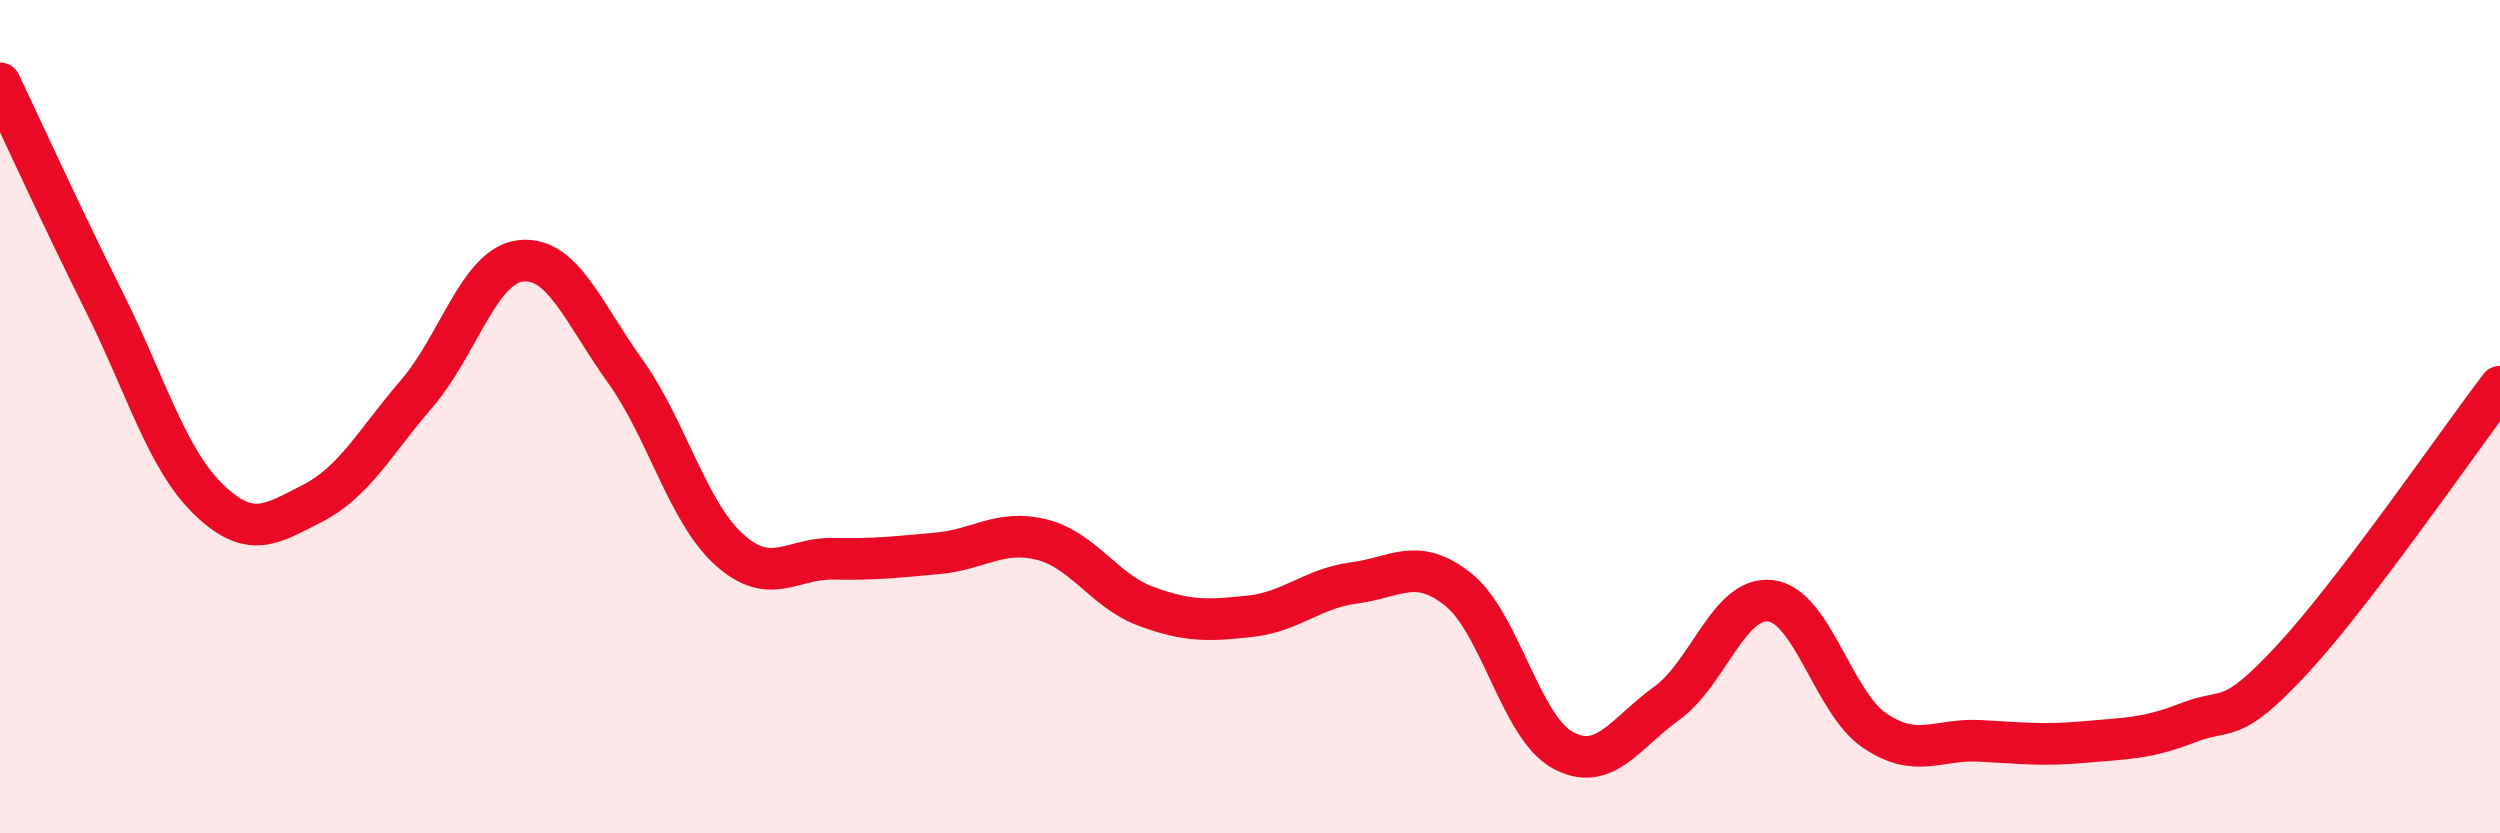
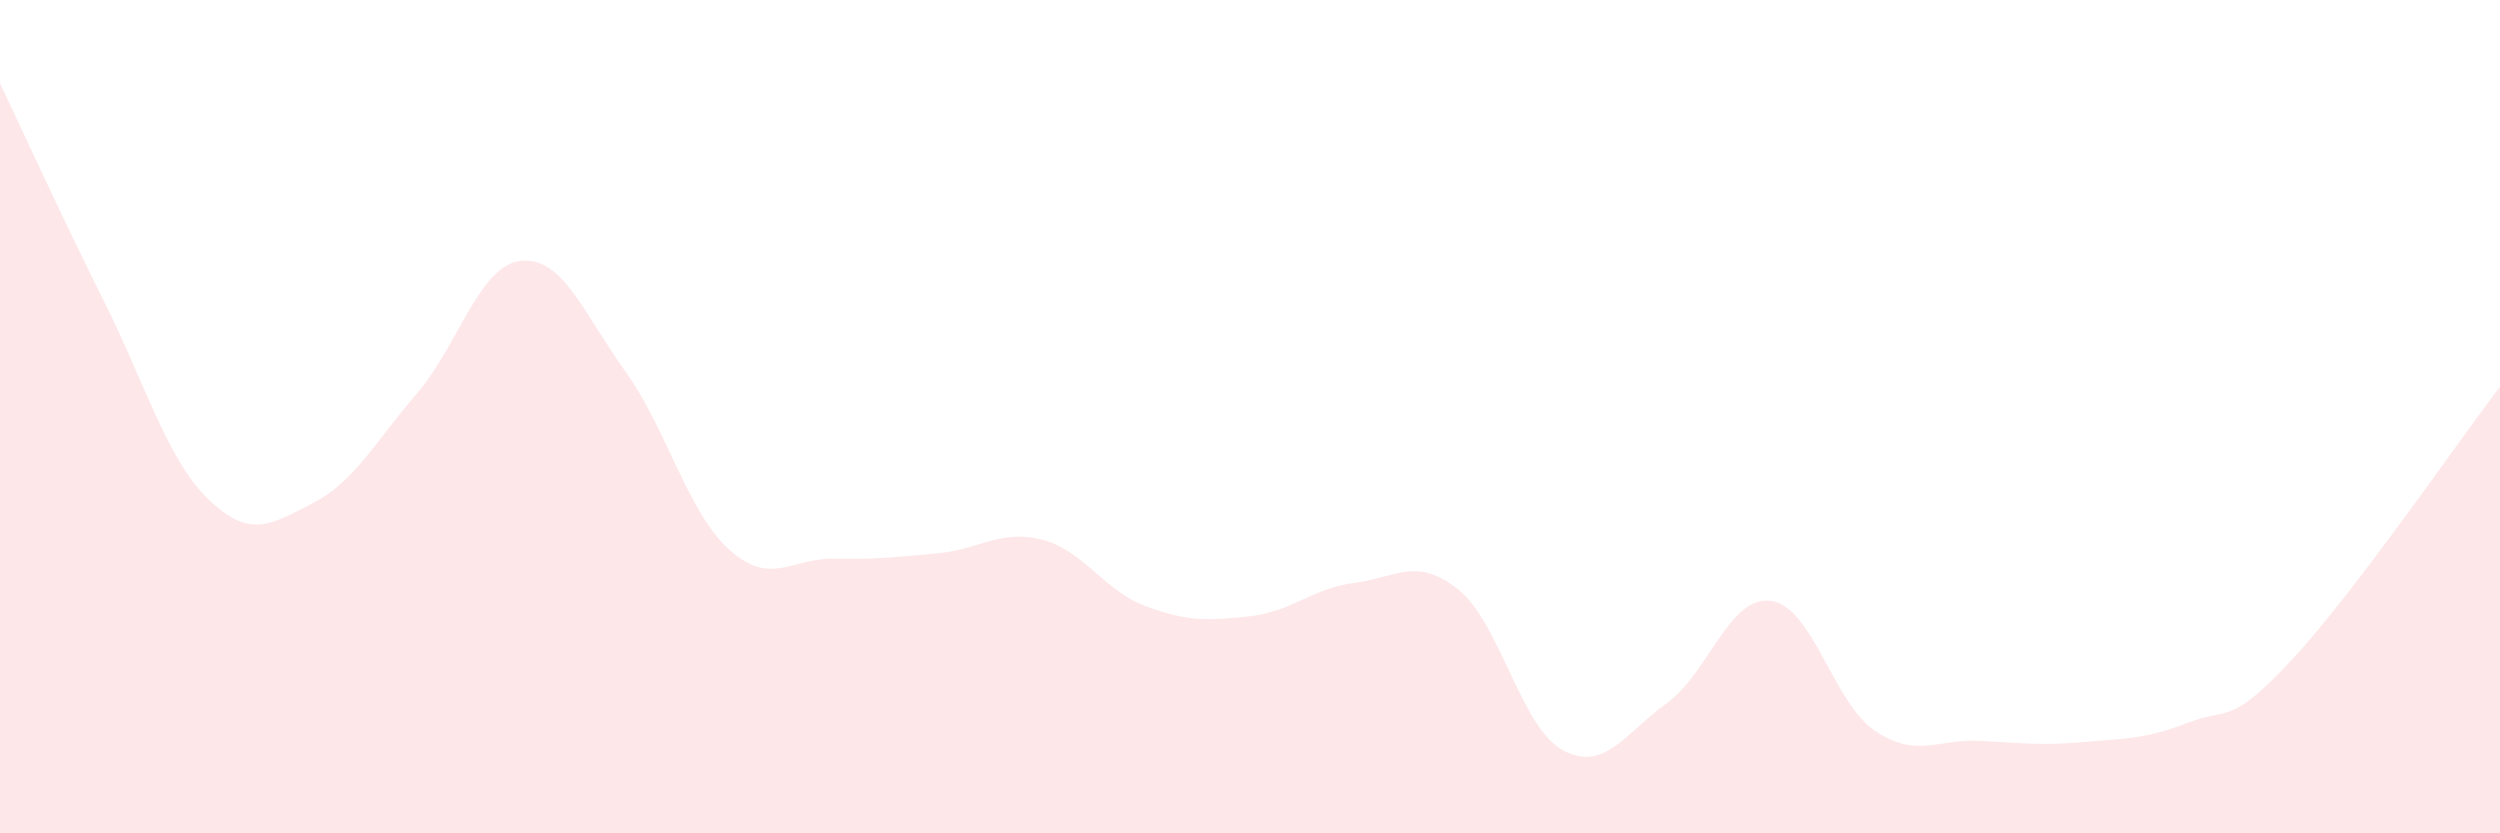
<svg xmlns="http://www.w3.org/2000/svg" width="60" height="20" viewBox="0 0 60 20">
  <path d="M 0,2 C 0.5,3.05 1.5,5.24 2.5,7.24 C 3.5,9.24 4,11.01 5,11.98 C 6,12.95 6.5,12.59 7.5,12.08 C 8.5,11.57 9,10.61 10,9.45 C 11,8.29 11.5,6.37 12.5,6.26 C 13.5,6.15 14,7.51 15,8.9 C 16,10.29 16.5,12.29 17.5,13.19 C 18.5,14.09 19,13.39 20,13.41 C 21,13.43 21.5,13.37 22.5,13.28 C 23.5,13.19 24,12.7 25,12.95 C 26,13.2 26.5,14.18 27.5,14.55 C 28.5,14.92 29,14.9 30,14.79 C 31,14.68 31.5,14.12 32.5,13.99 C 33.5,13.86 34,13.35 35,14.15 C 36,14.95 36.5,17.45 37.5,18 C 38.5,18.55 39,17.6 40,16.88 C 41,16.16 41.5,14.29 42.5,14.42 C 43.5,14.55 44,16.87 45,17.54 C 46,18.21 46.5,17.73 47.5,17.78 C 48.5,17.83 49,17.9 50,17.81 C 51,17.72 51.5,17.74 52.5,17.35 C 53.5,16.96 53.5,17.45 55,15.84 C 56.5,14.23 59,10.59 60,9.28L60 20L0 20Z" fill="#EB0A25" opacity="0.1" stroke-linecap="round" stroke-linejoin="round" />
-   <path d="M 0,2 C 0.5,3.05 1.5,5.24 2.5,7.24 C 3.5,9.24 4,11.01 5,11.98 C 6,12.95 6.5,12.59 7.5,12.08 C 8.5,11.57 9,10.61 10,9.45 C 11,8.29 11.5,6.37 12.5,6.26 C 13.5,6.15 14,7.51 15,8.9 C 16,10.29 16.5,12.29 17.5,13.19 C 18.5,14.09 19,13.39 20,13.41 C 21,13.43 21.5,13.37 22.5,13.28 C 23.5,13.19 24,12.7 25,12.95 C 26,13.2 26.5,14.18 27.5,14.55 C 28.5,14.92 29,14.9 30,14.79 C 31,14.68 31.5,14.12 32.5,13.99 C 33.5,13.86 34,13.35 35,14.15 C 36,14.95 36.5,17.45 37.5,18 C 38.5,18.55 39,17.6 40,16.88 C 41,16.16 41.5,14.29 42.5,14.42 C 43.5,14.55 44,16.87 45,17.54 C 46,18.21 46.5,17.73 47.5,17.78 C 48.5,17.83 49,17.9 50,17.81 C 51,17.72 51.5,17.74 52.5,17.35 C 53.5,16.96 53.5,17.45 55,15.84 C 56.5,14.23 59,10.59 60,9.28" stroke="#EB0A25" stroke-width="1" fill="none" stroke-linecap="round" stroke-linejoin="round" />
</svg>